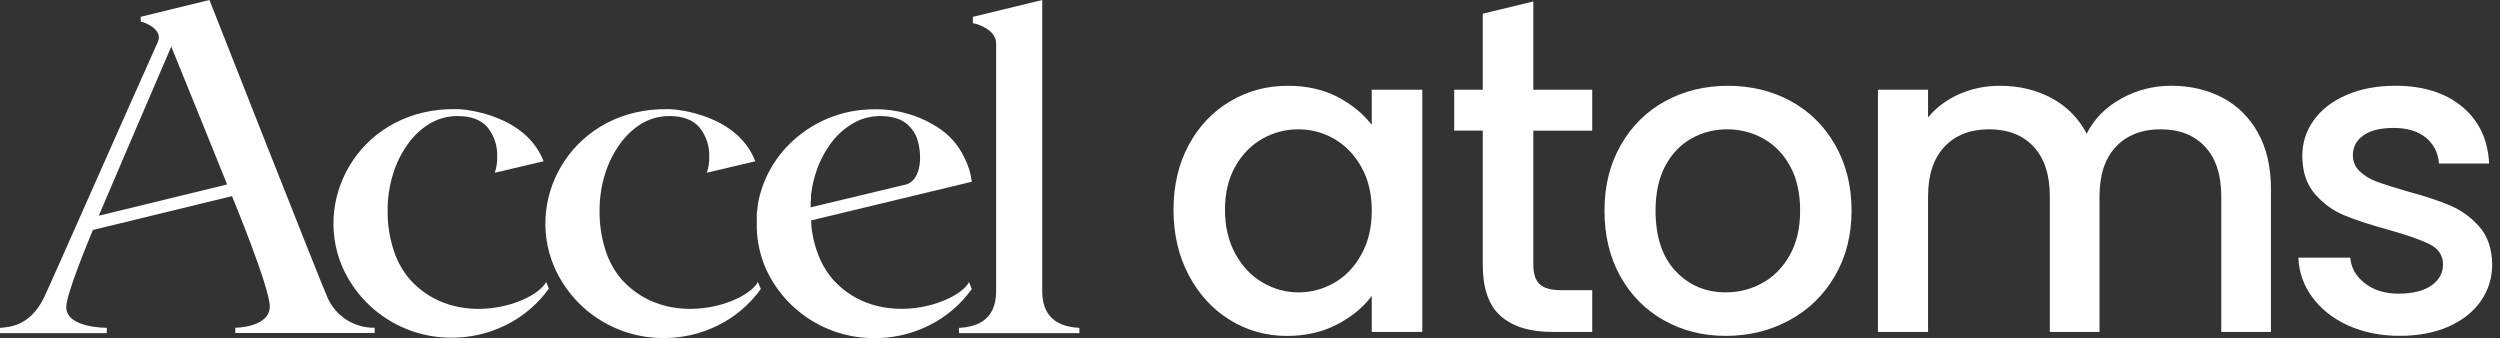
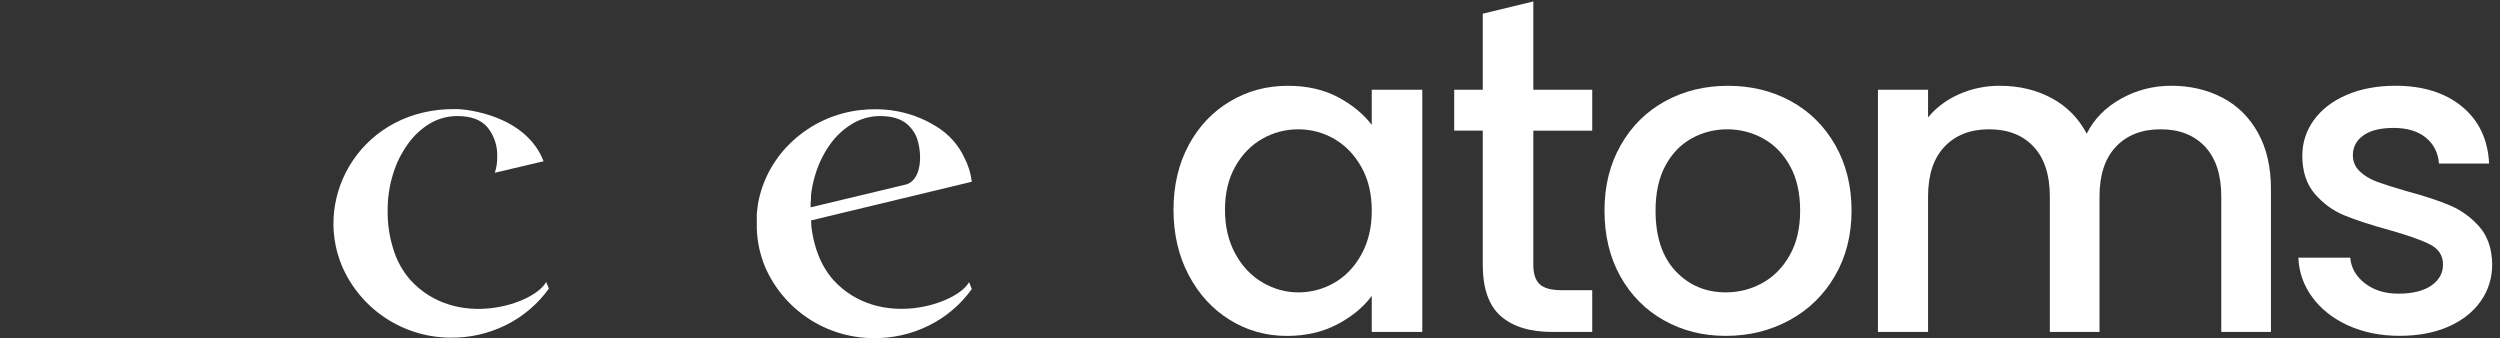
<svg xmlns="http://www.w3.org/2000/svg" width="207" height="28" viewBox="0 0 207 28" fill="none">
  <rect x="0" y="0" width="207" height="28" fill="#333333" stroke="none" />
  <g clip-path="url(#clip0_329_18327)">
    <path d="M68.974 23.151C68.388 22.476 67.944 21.691 67.661 20.841L67.584 20.628L67.507 20.367L67.46 20.206L67.383 19.907L67.345 19.731C67.306 19.564 67.274 19.389 67.244 19.214C67.238 19.15 67.229 19.088 67.216 19.023L67.178 18.715C67.186 18.647 67.186 18.578 67.178 18.512L67.154 18.251L80.464 15.049C80.385 14.363 80.182 13.695 79.861 13.082C79.367 12.008 78.565 11.107 77.556 10.491C76.437 9.786 75.181 9.326 73.87 9.144L73.648 9.11C72.859 9.022 72.061 9.022 71.272 9.11C69.175 9.336 67.208 10.226 65.657 11.653C64.126 13.043 63.101 14.902 62.748 16.936V17.017C62.725 17.15 62.705 17.278 62.69 17.426C62.675 17.573 62.69 17.593 62.663 17.687C62.669 17.759 62.669 17.832 62.663 17.905C62.671 18.031 62.671 18.157 62.663 18.283V18.895C62.693 19.994 62.926 21.077 63.347 22.093C64.098 23.832 65.341 25.316 66.923 26.364C68.504 27.412 70.358 27.979 72.255 27.996C73.862 28.028 75.451 27.673 76.89 26.963C78.313 26.261 79.543 25.22 80.464 23.932L80.236 23.359C79.294 25.151 72.801 27.38 68.968 23.149L68.974 23.151ZM75.032 15.272L67.116 17.169C67.116 16.932 67.116 16.694 67.15 16.472V16.401C67.146 16.326 67.146 16.249 67.15 16.174L67.189 15.866C67.261 15.372 67.372 14.887 67.522 14.41C67.792 13.527 68.202 12.694 68.739 11.944C69.229 11.253 69.86 10.671 70.589 10.237C71.287 9.82 72.087 9.604 72.899 9.61C74.033 9.61 74.865 9.927 75.391 10.56C75.584 10.78 75.742 11.026 75.866 11.291C76.394 12.635 76.356 14.868 75.034 15.276L75.032 15.272Z" fill="white" />
    <path d="M45.22 23.346C44.268 25.158 37.785 27.382 33.952 23.156C33.324 22.424 32.855 21.573 32.573 20.651C32.241 19.607 32.081 18.517 32.098 17.422C32.092 16.399 32.241 15.381 32.545 14.406C32.812 13.522 33.225 12.69 33.762 11.94C34.243 11.253 34.861 10.673 35.578 10.237C36.275 9.82 37.075 9.604 37.888 9.61C39.022 9.61 39.854 9.927 40.38 10.56C40.923 11.244 41.201 12.098 41.169 12.97C41.18 13.424 41.113 13.873 40.97 14.303L45.01 13.353C43.541 9.559 38.673 9.033 37.775 9.033C30.064 8.909 25.833 16.147 28.323 22.044C29.076 23.785 30.319 25.269 31.901 26.319C33.484 27.369 35.336 27.938 37.238 27.958C38.844 27.99 40.433 27.635 41.873 26.924C43.297 26.223 44.525 25.181 45.449 23.894L45.22 23.348V23.346Z" fill="white" />
-     <path d="M62.752 23.346C61.801 25.157 55.318 27.382 51.485 23.155C50.862 22.43 50.398 21.583 50.12 20.67C49.791 19.626 49.628 18.535 49.645 17.44C49.639 16.418 49.789 15.4 50.092 14.425C50.36 13.541 50.768 12.709 51.305 11.958C51.786 11.265 52.404 10.679 53.121 10.237C53.818 9.82 54.618 9.604 55.431 9.61C56.562 9.61 57.392 9.927 57.923 10.56C58.47 11.242 58.755 12.095 58.727 12.97C58.74 13.424 58.669 13.875 58.522 14.303L62.538 13.353C61.08 9.559 56.212 9.037 55.322 9.037C47.611 8.913 43.381 16.151 45.87 22.047C46.619 23.793 47.857 25.284 49.44 26.338C51.023 27.392 52.877 27.966 54.779 27.987C56.387 28.021 57.981 27.666 59.424 26.954C60.847 26.253 62.077 25.211 62.998 23.923L62.75 23.35L62.752 23.346Z" fill="white" />
-     <path d="M86.297 24.189V0L80.593 1.386H80.554V1.923C80.753 1.923 82.479 2.398 82.479 3.583V24.105C82.479 26.695 80.644 27.07 79.404 27.151V27.583H89.373V27.151C88.137 27.07 86.34 26.691 86.297 24.191V24.189Z" fill="white" />
-     <path d="M17.342 0L11.695 1.38H11.653V1.797C11.851 1.797 13.53 2.389 13.079 3.456C10.936 8.19 3.98 23.99 3.615 24.7C2.411 27.074 0.704 27.074 0 27.149V27.581H8.842V27.14C8.842 27.14 5.486 27.179 5.486 25.427C5.486 24.364 7.221 20.187 7.691 19.042L19.209 16.238C19.237 16.309 22.338 23.799 22.338 25.378C22.338 27.085 19.586 27.138 19.485 27.138V27.57H31.022V27.138C30.203 27.151 29.399 26.926 28.706 26.488C28.015 26.049 27.467 25.418 27.132 24.672C26.787 23.99 17.342 0 17.342 0ZM18.811 15.272L8.177 17.862C8.235 17.725 14.02 4.196 14.181 3.856C14.422 4.421 18.807 15.274 18.807 15.274H18.811V15.272Z" fill="white" />
    <path d="M98.42 12.017C99.257 10.464 100.397 9.257 101.842 8.395C103.286 7.533 104.882 7.104 106.629 7.104C108.206 7.104 109.583 7.414 110.759 8.032C111.936 8.65 112.877 9.422 113.581 10.342V7.431H117.766V27.485H113.581V24.501C112.877 25.447 111.919 26.236 110.706 26.867C109.493 27.498 108.109 27.814 106.557 27.814C104.833 27.814 103.256 27.372 101.825 26.486C100.394 25.601 99.259 24.362 98.422 22.773C97.586 21.184 97.167 19.383 97.167 17.368C97.167 15.353 97.586 13.572 98.422 12.019L98.42 12.017ZM112.725 13.837C112.154 12.819 111.407 12.042 110.488 11.508C109.566 10.975 108.571 10.707 107.504 10.707C106.437 10.707 105.442 10.969 104.52 11.49C103.598 12.012 102.852 12.776 102.283 13.783C101.712 14.791 101.428 15.986 101.428 17.368C101.428 18.75 101.712 19.965 102.283 21.008C102.852 22.052 103.605 22.846 104.54 23.391C105.474 23.936 106.462 24.21 107.506 24.21C108.55 24.21 109.568 23.943 110.49 23.41C111.412 22.878 112.158 22.095 112.727 21.062C113.296 20.031 113.583 18.825 113.583 17.441C113.583 16.057 113.298 14.857 112.727 13.837H112.725Z" fill="white" />
    <path d="M126.959 10.816V21.916C126.959 22.669 127.135 23.208 127.488 23.535C127.838 23.863 128.439 24.027 129.288 24.027H131.836V27.486H128.561C126.692 27.486 125.261 27.05 124.266 26.175C123.272 25.302 122.773 23.882 122.773 21.916V10.816H120.408V7.43H122.773V1.135L126.959 0.119V7.432H131.836V10.818H126.959V10.816Z" fill="white" />
    <path d="M137.767 26.52C136.238 25.658 135.038 24.445 134.163 22.88C133.29 21.314 132.852 19.5 132.852 17.439C132.852 15.377 133.301 13.593 134.199 12.017C135.098 10.44 136.323 9.227 137.876 8.376C139.429 7.527 141.164 7.104 143.08 7.104C144.996 7.104 146.731 7.529 148.284 8.376C149.837 9.225 151.062 10.438 151.961 12.017C152.859 13.595 153.308 15.402 153.308 17.439C153.308 19.475 152.846 21.284 151.924 22.861C151.002 24.439 149.747 25.658 148.158 26.518C146.568 27.38 144.815 27.81 142.898 27.81C140.982 27.81 139.294 27.38 137.767 26.518V26.52ZM145.903 23.445C146.838 22.936 147.595 22.172 148.179 21.152C148.761 20.134 149.052 18.895 149.052 17.439C149.052 15.982 148.772 14.752 148.215 13.745C147.657 12.737 146.917 11.98 145.995 11.471C145.073 10.962 144.079 10.707 143.012 10.707C141.944 10.707 140.956 10.962 140.045 11.471C139.136 11.98 138.413 12.739 137.88 13.745C137.346 14.752 137.08 15.984 137.08 17.439C137.08 19.599 137.632 21.267 138.736 22.444C139.84 23.62 141.23 24.208 142.902 24.208C143.97 24.208 144.971 23.954 145.905 23.445H145.903Z" fill="white" />
    <path d="M184.014 8.084C185.263 8.739 186.247 9.71 186.961 10.995C187.676 12.281 188.035 13.834 188.035 15.654V27.482H183.922V16.272C183.922 14.478 183.473 13.1 182.574 12.142C181.676 11.184 180.45 10.705 178.898 10.705C177.345 10.705 176.113 11.184 175.204 12.142C174.295 13.1 173.839 14.478 173.839 16.272V27.482H169.726V16.272C169.726 14.478 169.277 13.1 168.379 12.142C167.48 11.184 166.255 10.705 164.702 10.705C163.149 10.705 161.917 11.184 161.008 12.142C160.099 13.1 159.643 14.478 159.643 16.272V27.482H155.494V7.43H159.643V9.723C160.321 8.897 161.183 8.256 162.227 7.794C163.271 7.334 164.387 7.103 165.575 7.103C167.177 7.103 168.607 7.443 169.869 8.121C171.131 8.801 172.102 9.783 172.78 11.068C173.386 9.855 174.333 8.891 175.619 8.174C176.904 7.46 178.288 7.101 179.768 7.101C181.344 7.101 182.758 7.428 184.007 8.082L184.014 8.084Z" fill="white" />
    <path d="M194.436 26.956C193.187 26.387 192.197 25.608 191.47 24.627C190.743 23.645 190.353 22.545 190.304 21.333H194.599C194.672 22.182 195.078 22.892 195.818 23.461C196.558 24.032 197.486 24.316 198.603 24.316C199.719 24.316 200.671 24.092 201.315 23.643C201.957 23.194 202.28 22.618 202.28 21.914C202.28 21.164 201.92 20.603 201.206 20.24C200.489 19.876 199.356 19.476 197.803 19.038C196.297 18.625 195.074 18.225 194.126 17.838C193.181 17.451 192.362 16.854 191.669 16.054C190.978 15.254 190.631 14.197 190.631 12.888C190.631 11.821 190.946 10.844 191.577 9.958C192.208 9.073 193.11 8.375 194.289 7.864C195.465 7.355 196.819 7.101 198.346 7.101C200.626 7.101 202.464 7.678 203.86 8.829C205.255 9.982 206.001 11.552 206.098 13.541H201.948C201.875 12.645 201.512 11.928 200.857 11.393C200.203 10.861 199.315 10.593 198.201 10.593C197.087 10.593 196.272 10.799 195.69 11.211C195.108 11.624 194.817 12.17 194.817 12.85C194.817 13.385 195.012 13.834 195.399 14.197C195.786 14.561 196.261 14.848 196.819 15.053C197.377 15.258 198.203 15.521 199.294 15.836C200.75 16.225 201.944 16.619 202.879 17.018C203.813 17.419 204.62 18.007 205.3 18.783C205.978 19.559 206.331 20.59 206.354 21.876C206.354 23.016 206.038 24.036 205.409 24.932C204.778 25.831 203.886 26.534 202.733 27.043C201.58 27.552 200.229 27.807 198.676 27.807C197.123 27.807 195.686 27.52 194.436 26.951V26.956Z" fill="white" />
  </g>
  <defs>
    <clipPath id="clip0_329_18327">
      <rect width="206.356" height="28" fill="white" />
    </clipPath>
  </defs>
</svg>